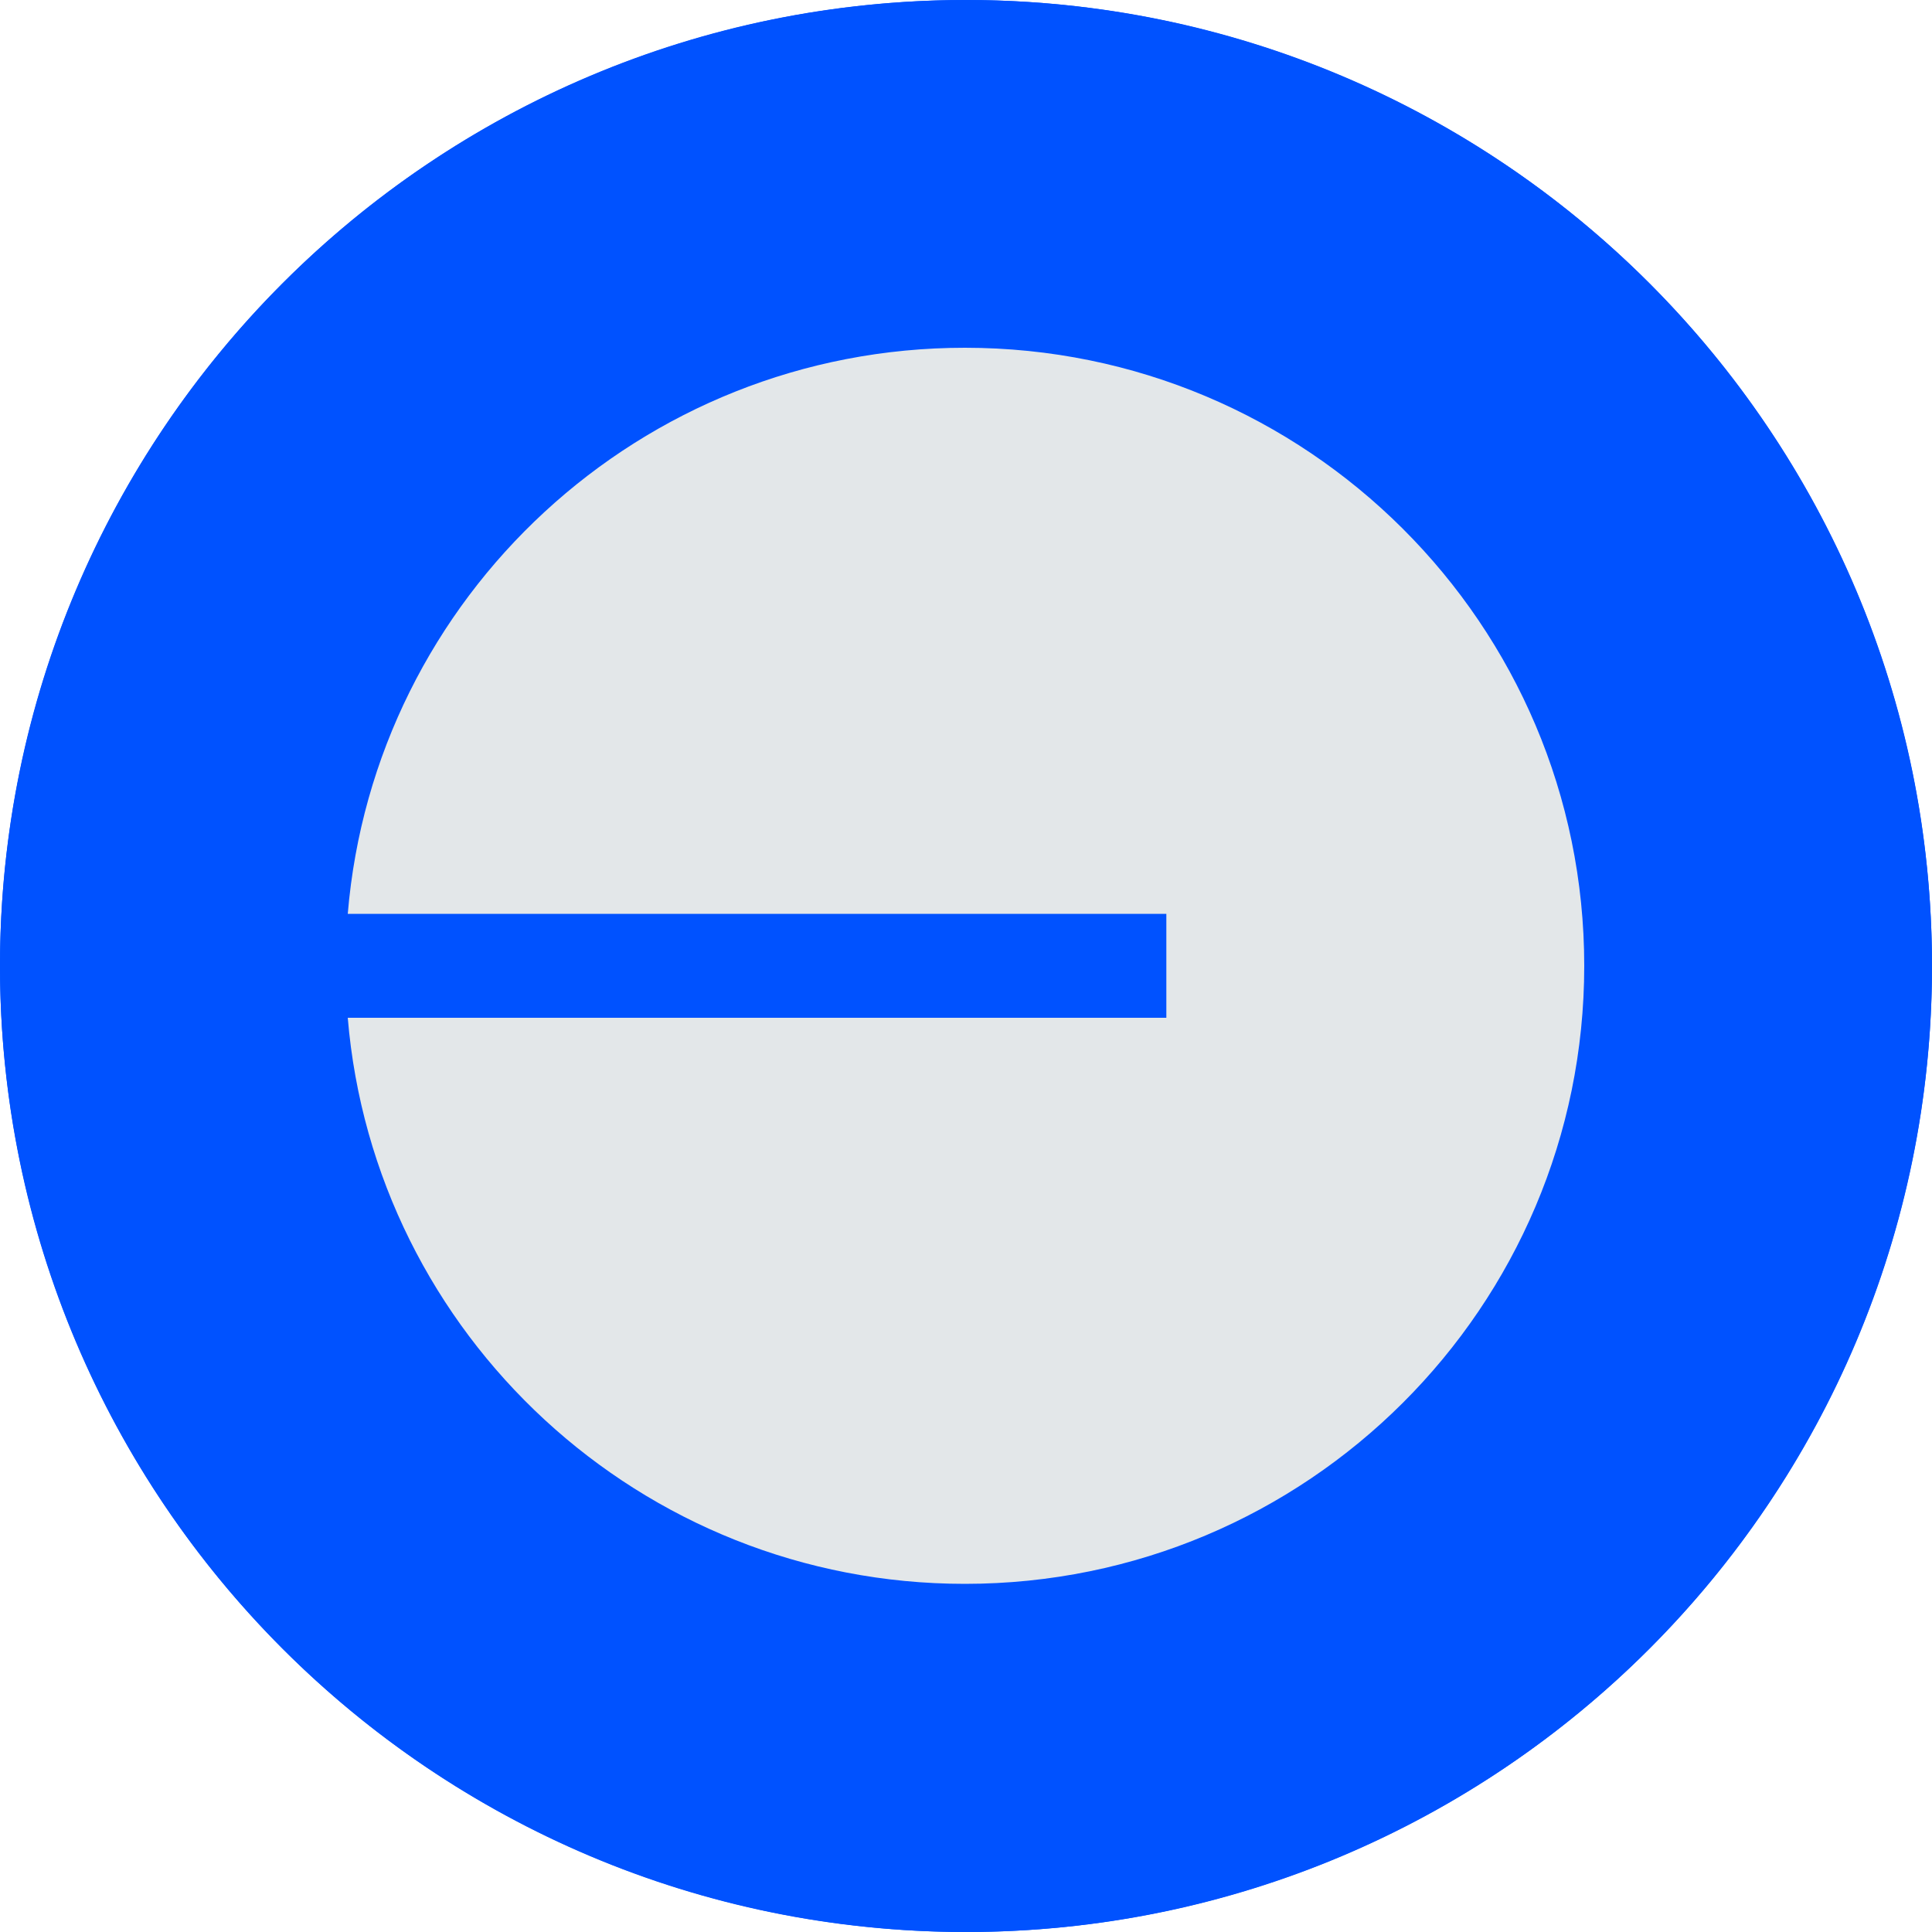
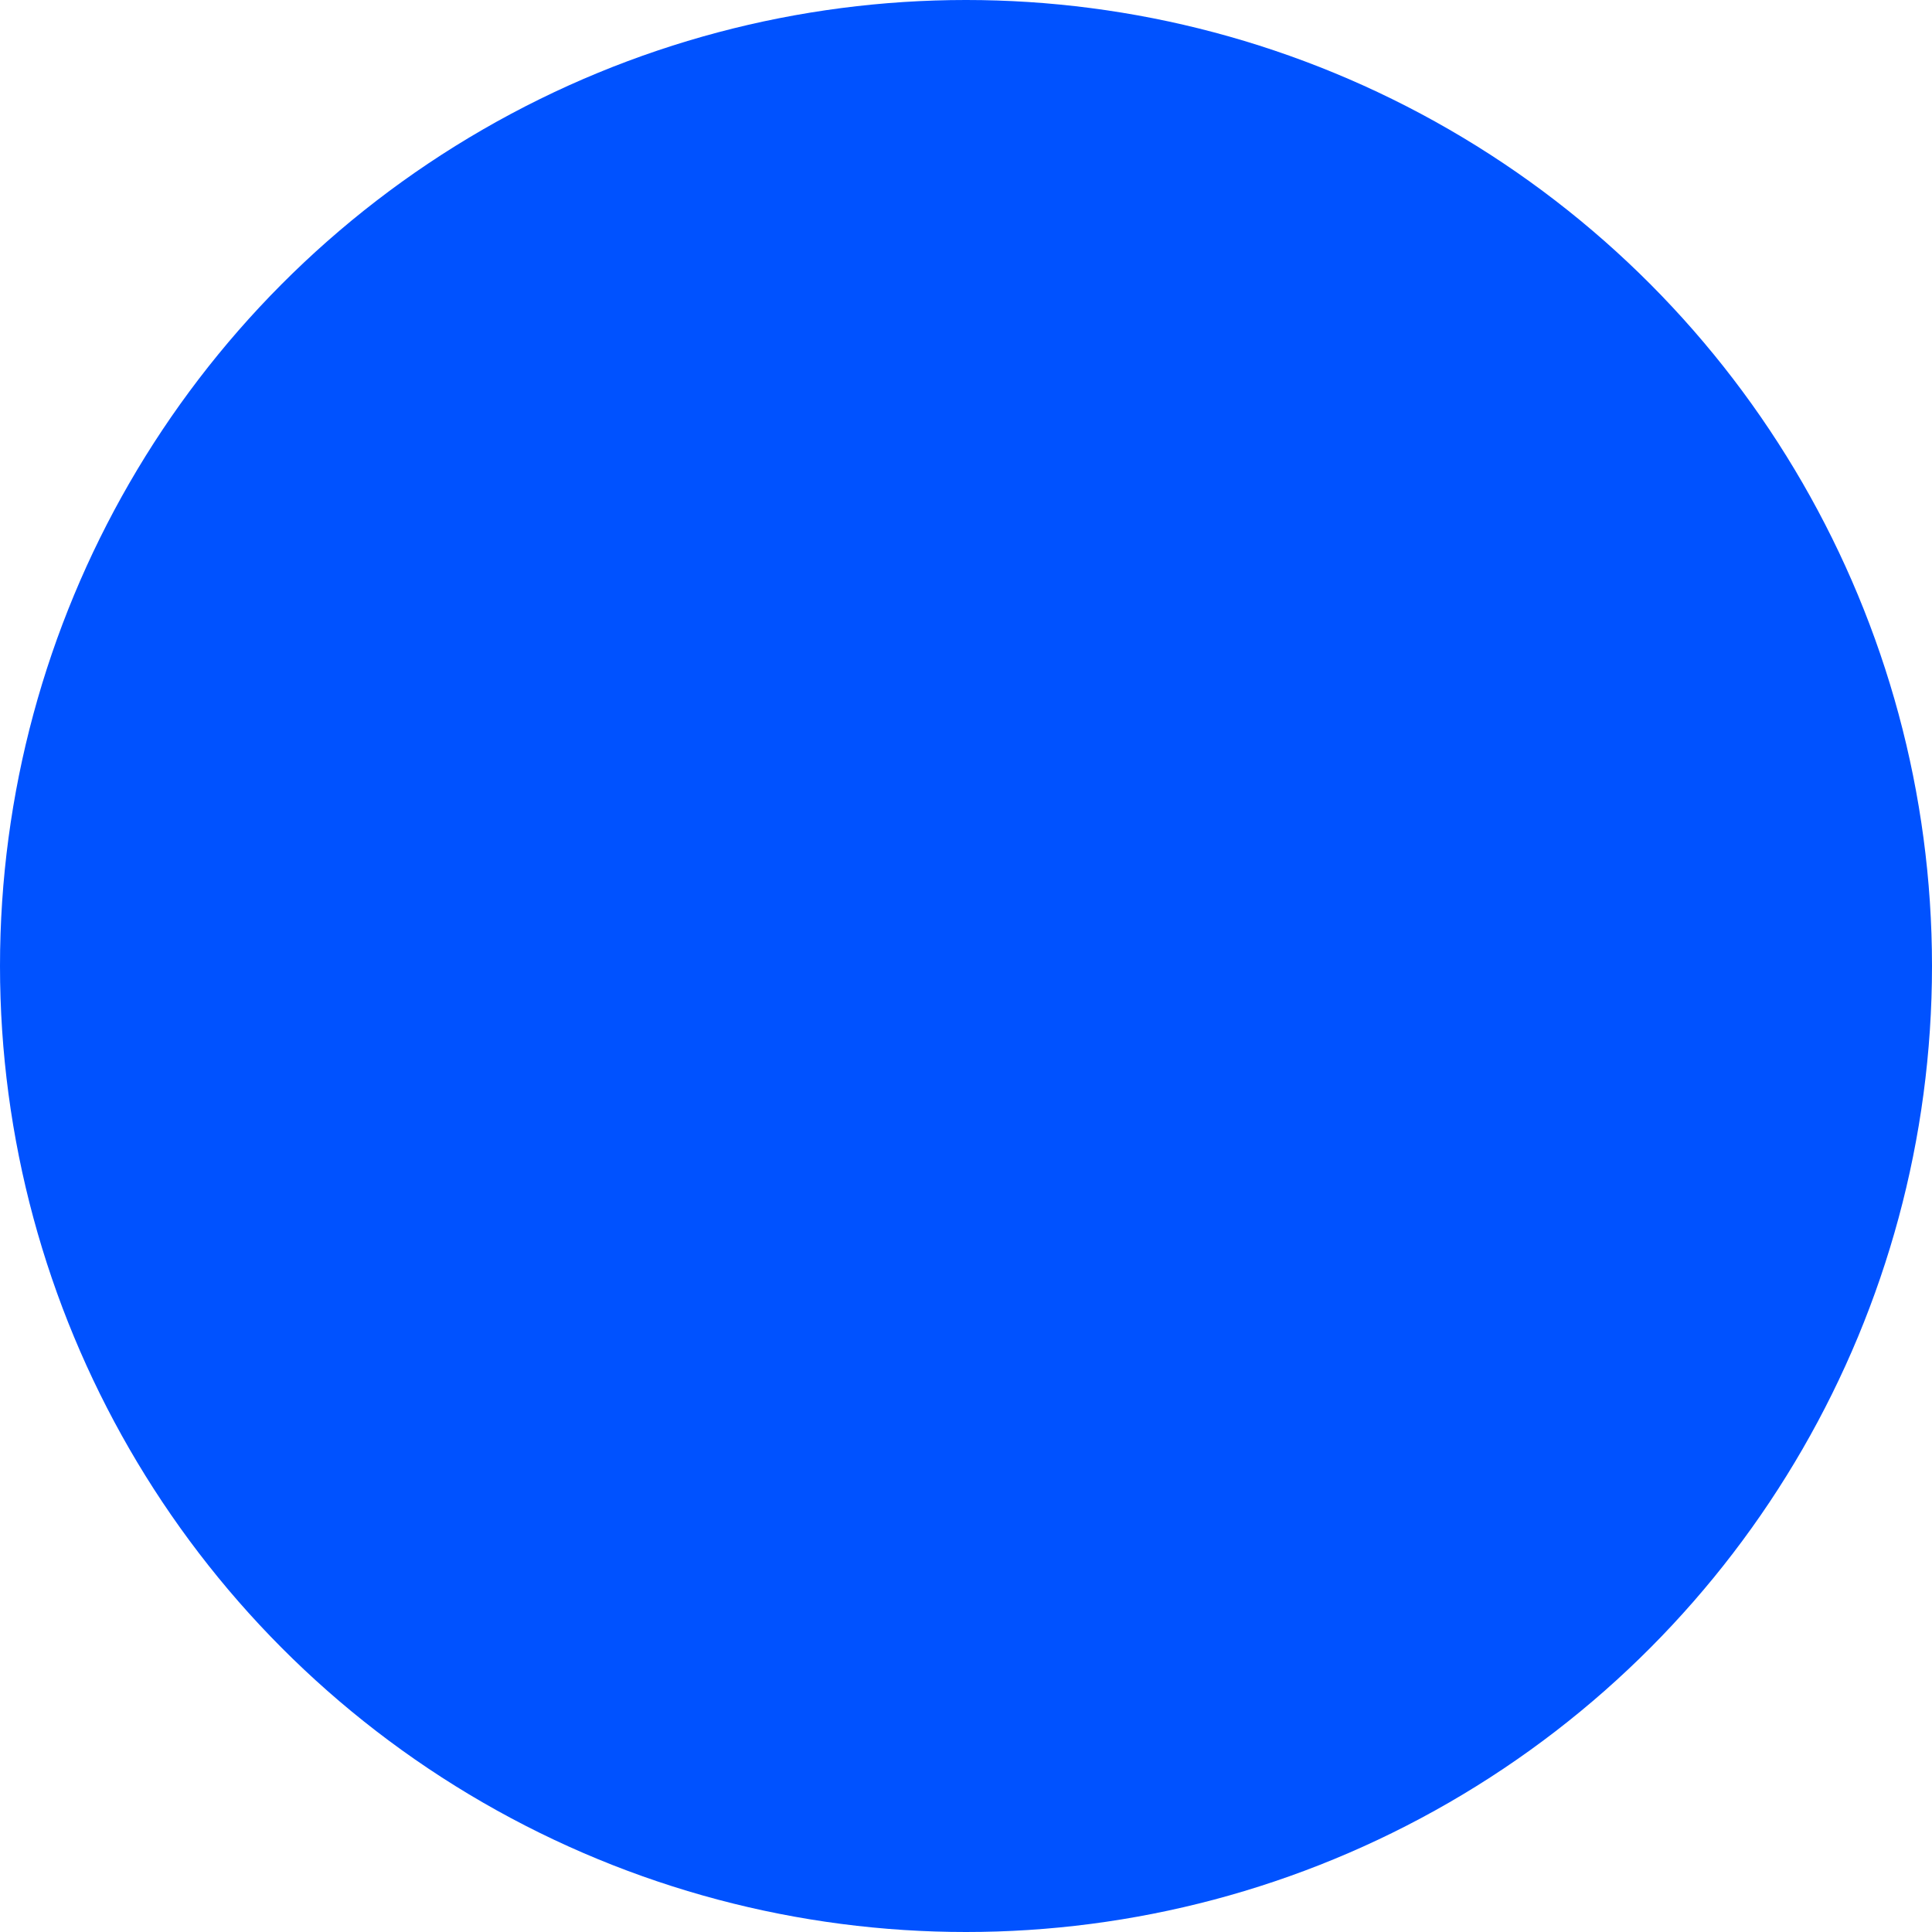
<svg xmlns="http://www.w3.org/2000/svg" width="50" height="50" viewBox="0 0 50 50" fill="none">
  <circle cx="25" cy="25" r="25" fill="#0052FF" />
  <g clip-path="url(#clip0_236_36)">
-     <path d="M50 25C50 11.193 38.807 0 25 0C11.193 0 0 11.193 0 25C0 38.807 11.193 50 25 50C38.807 50 50 38.807 50 25Z" fill="#0052FF" />
-     <path d="M24.972 40.99C33.824 40.99 41 33.829 41 24.995C41 16.161 33.824 9 24.972 9C16.574 9 9.684 15.446 9 23.651H30.185V26.34H9C9.684 34.544 16.574 40.99 24.972 40.99Z" fill="#E3E7E9" />
+     <path d="M50 25C50 11.193 38.807 0 25 0C11.193 0 0 11.193 0 25C38.807 50 50 38.807 50 25Z" fill="#0052FF" />
  </g>
  <defs>
    <clipPath id="clip0_236_36">
-       <rect width="50" height="50" fill="white" />
-     </clipPath>
+       </clipPath>
  </defs>
</svg>